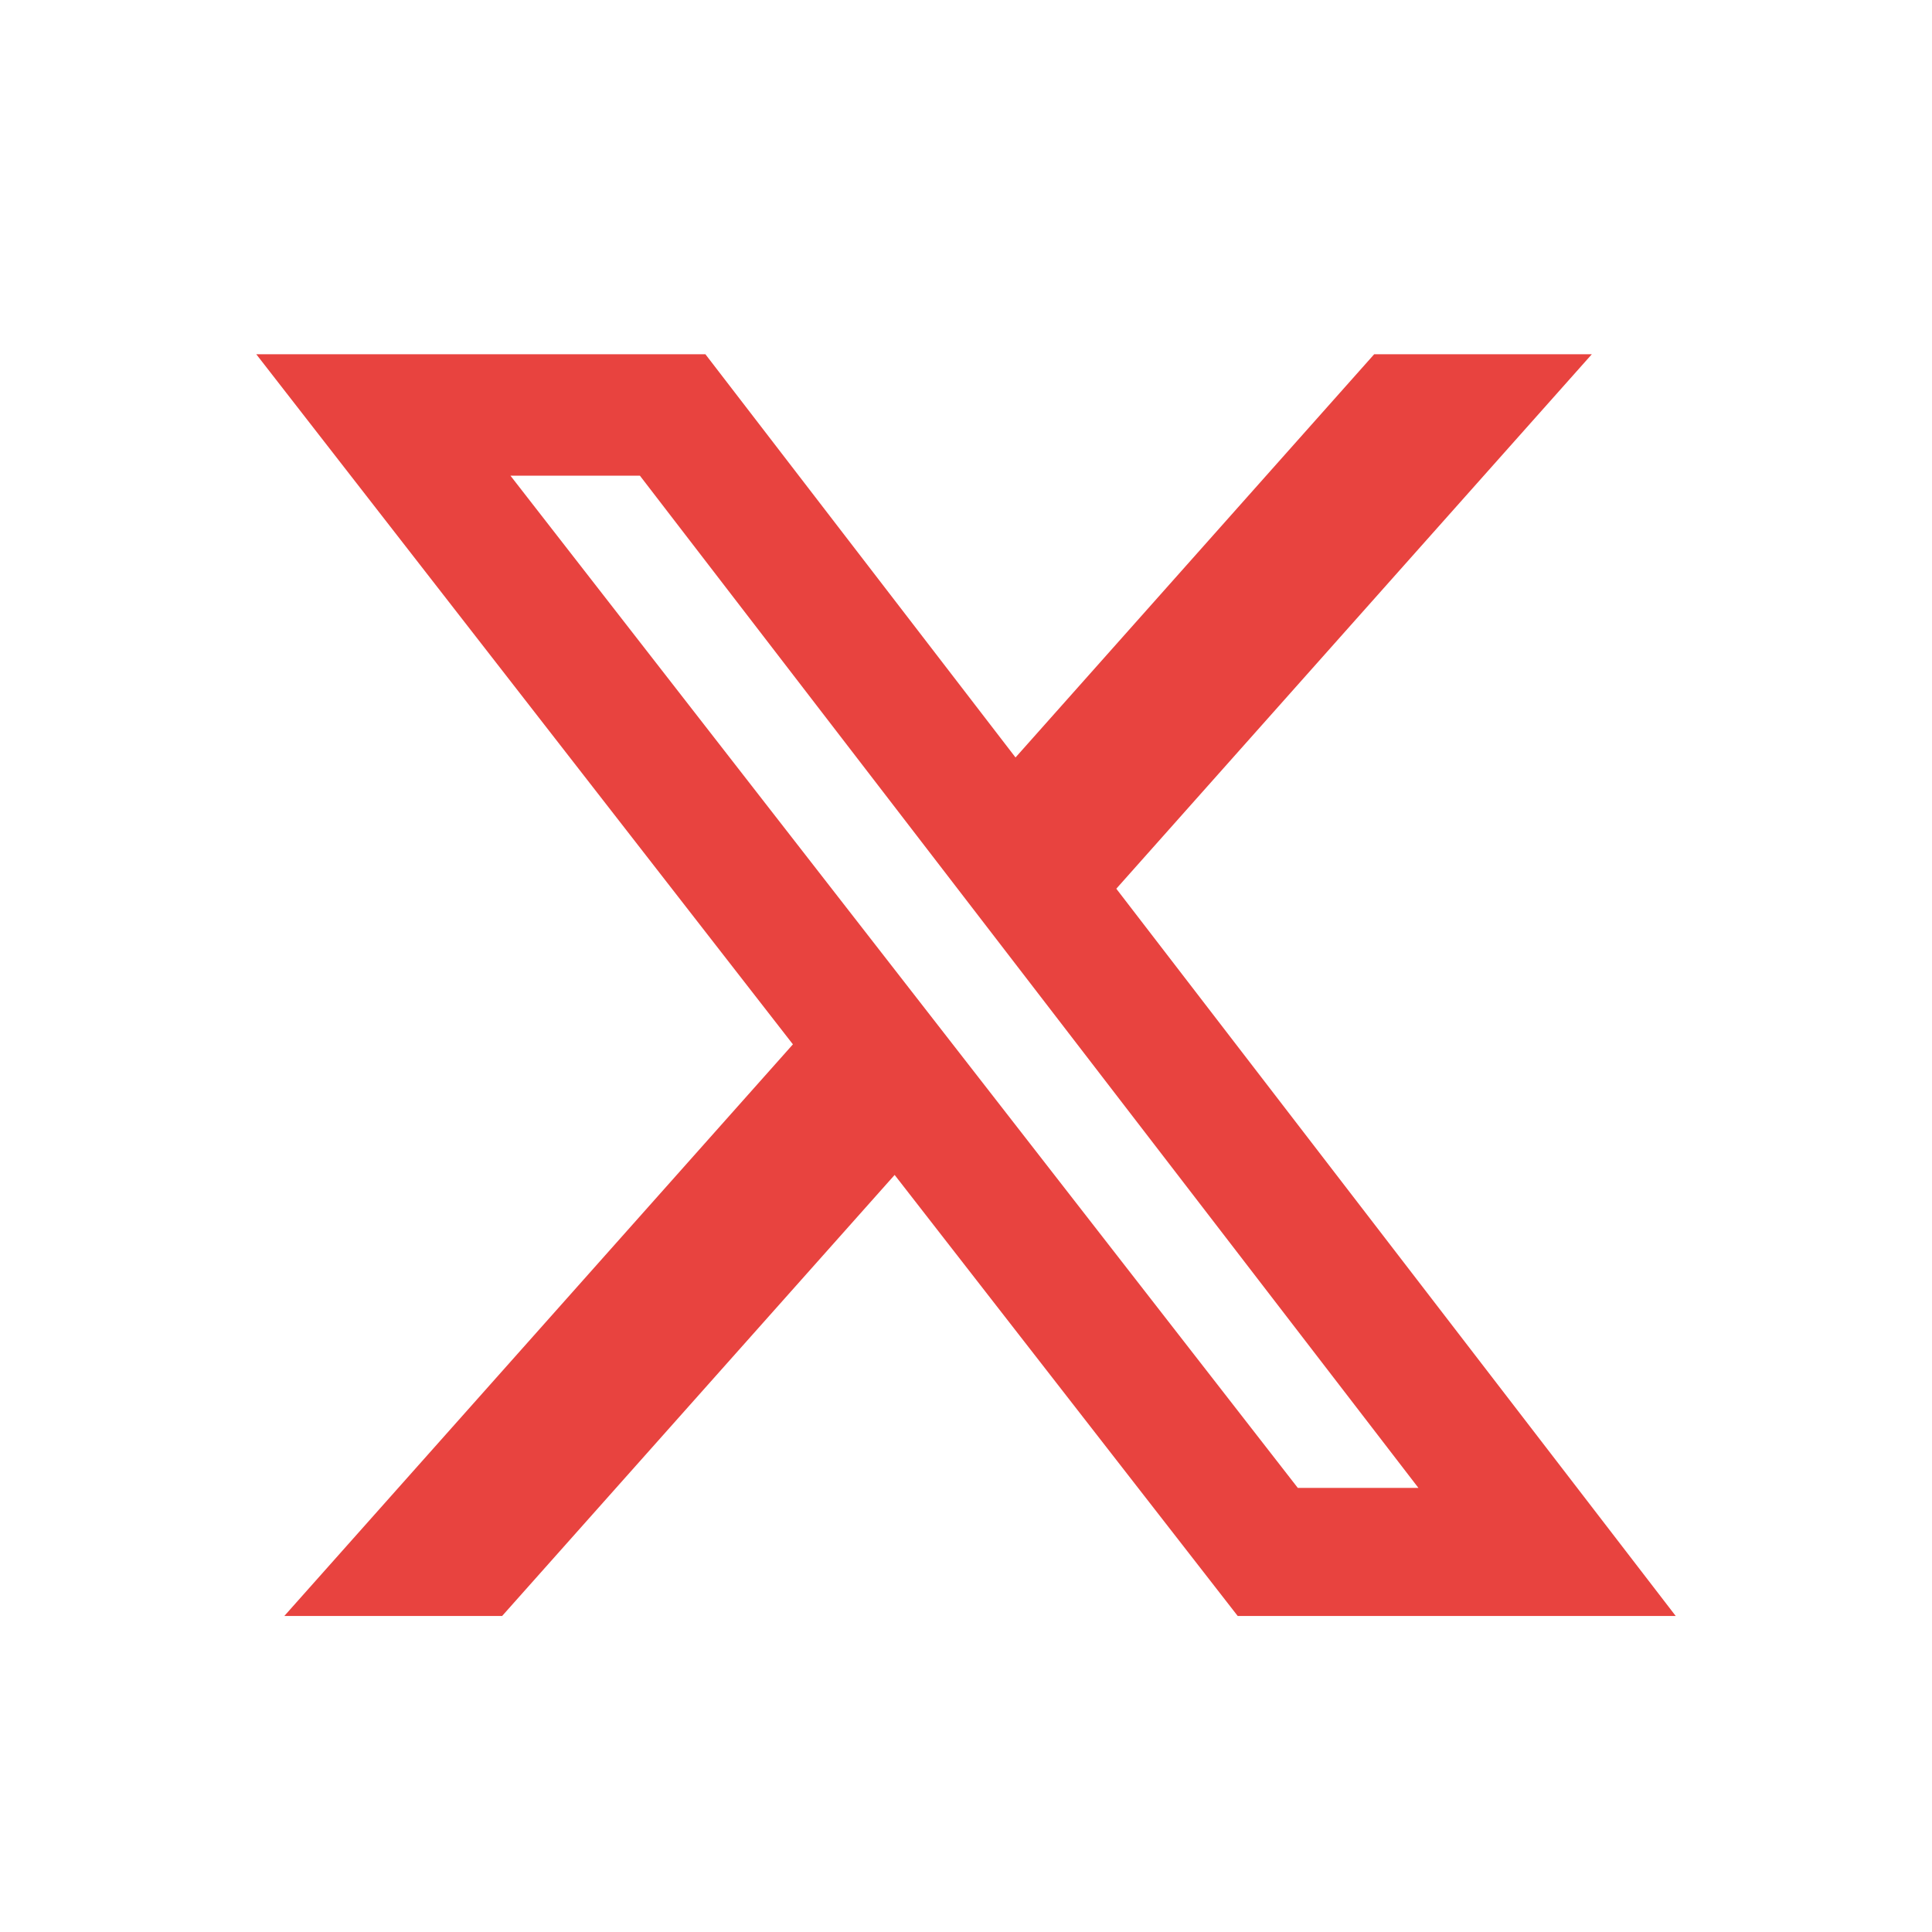
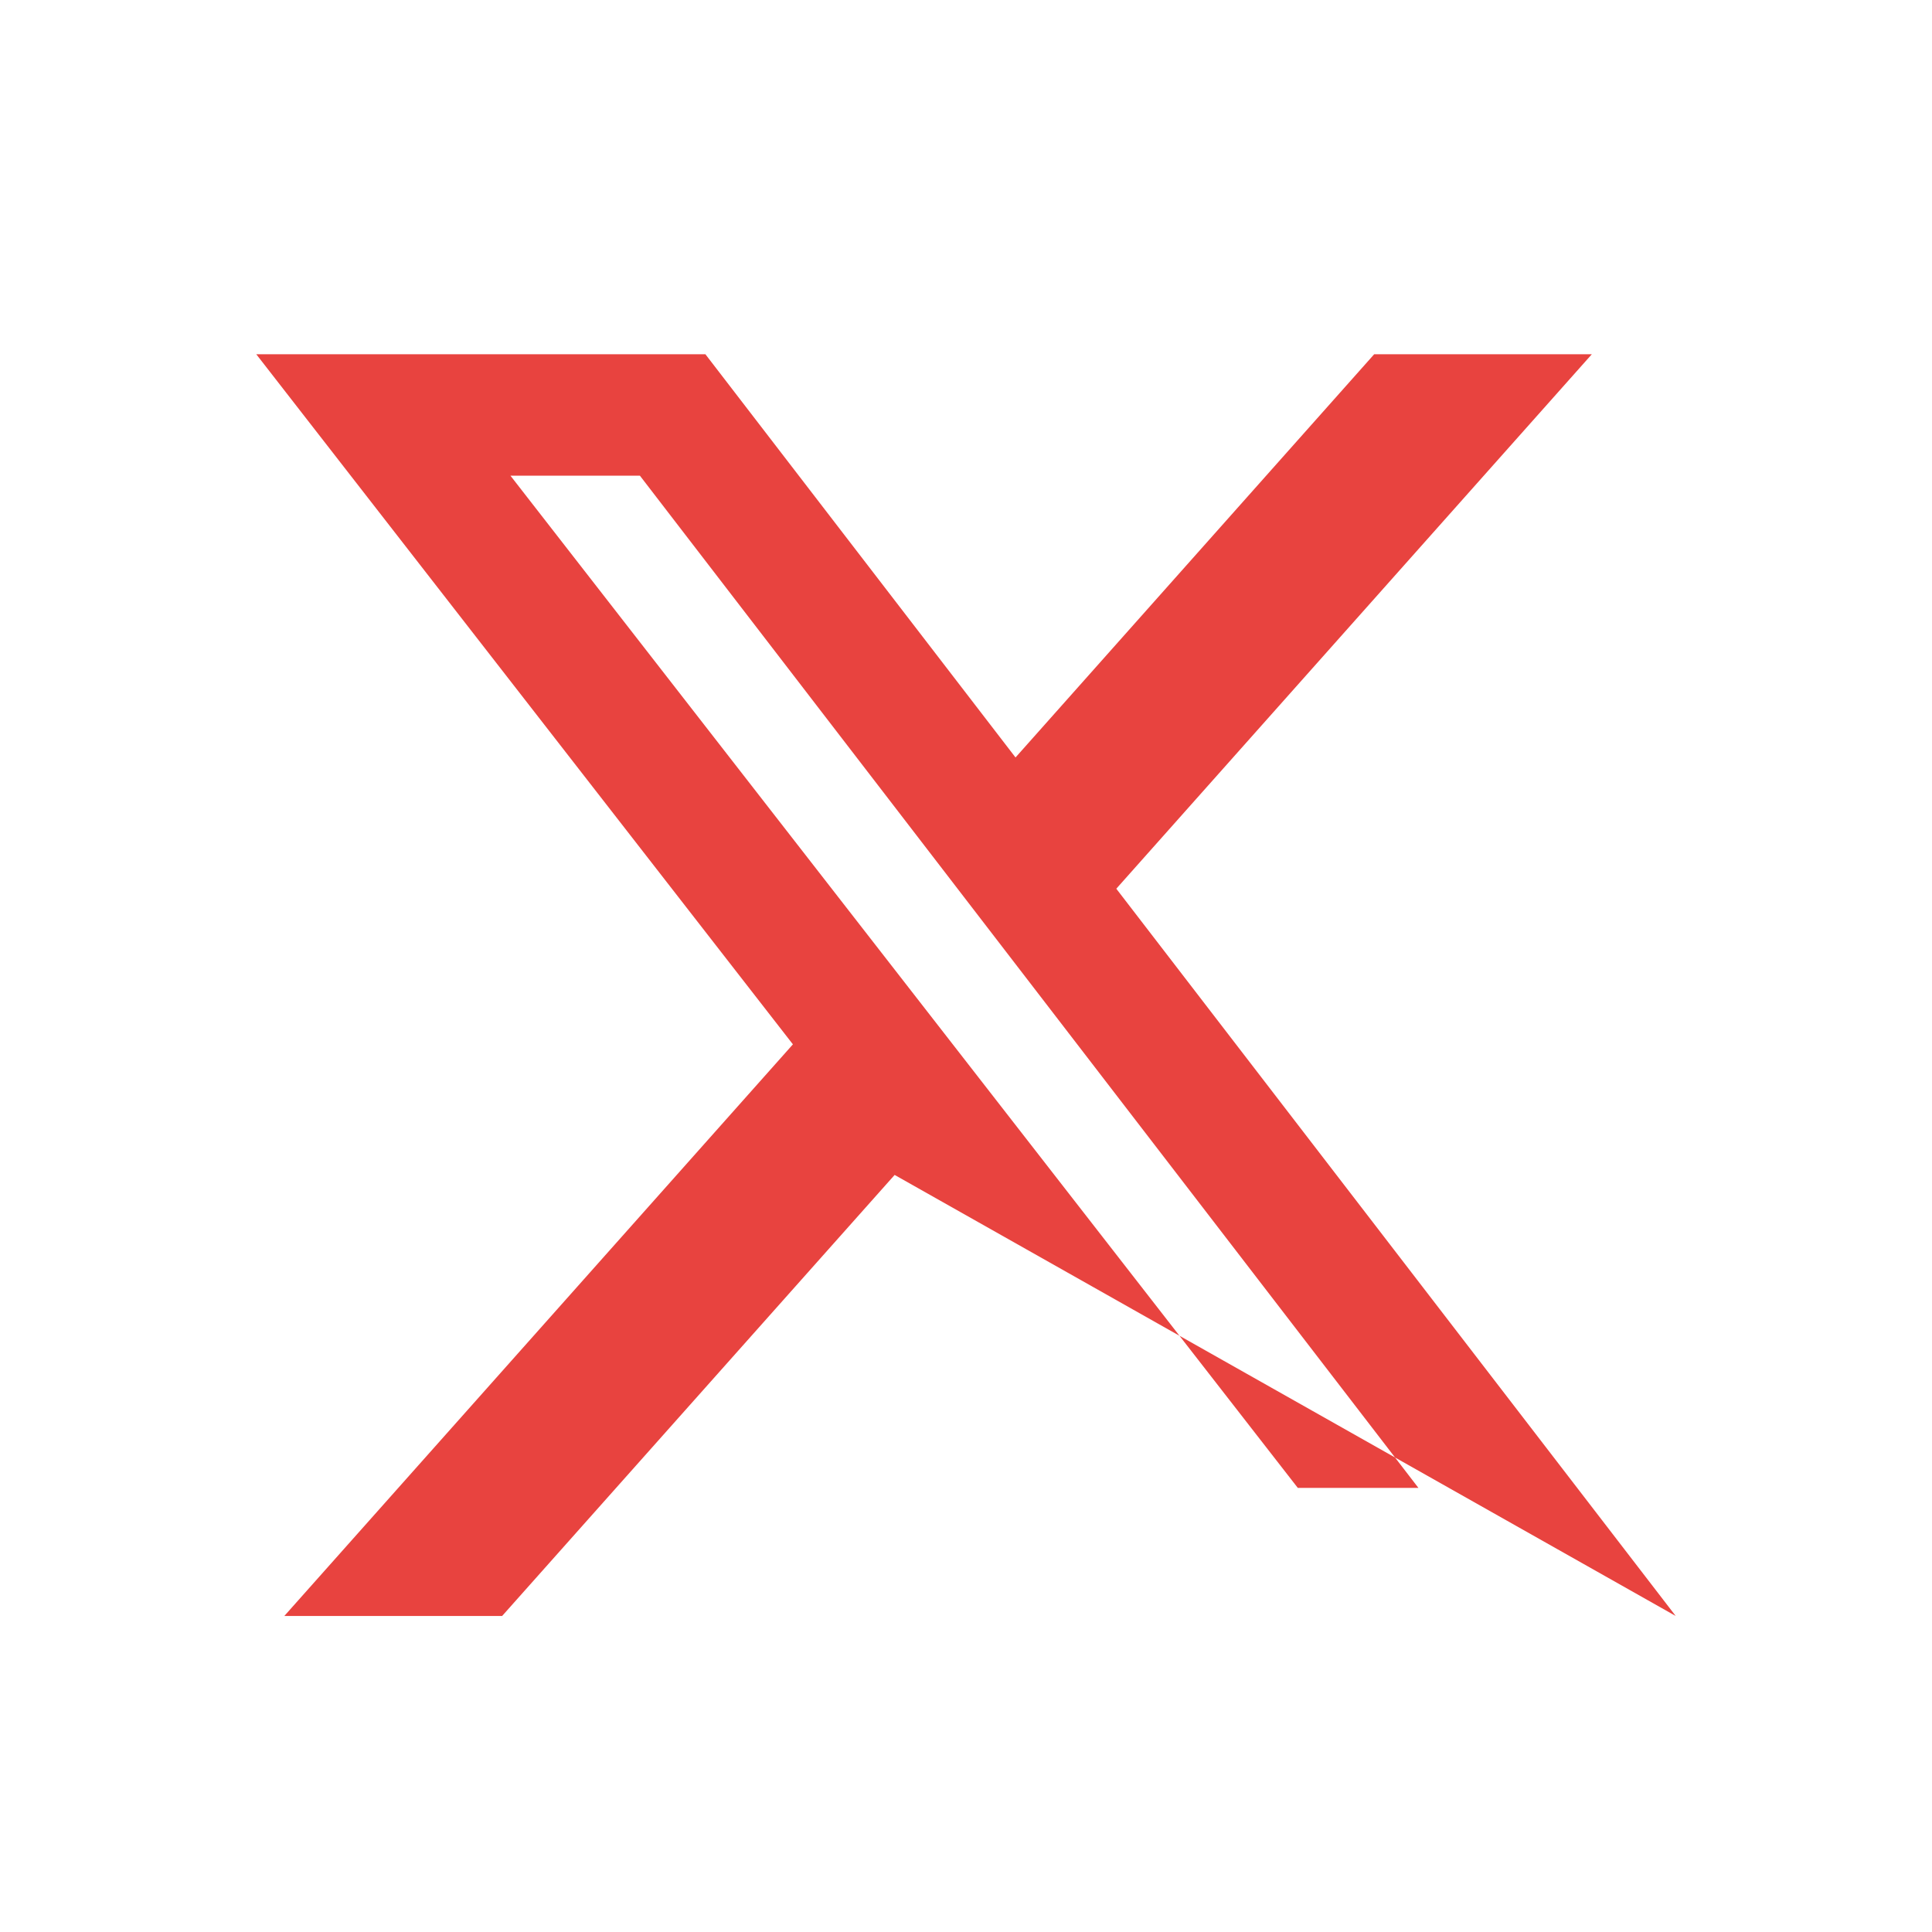
<svg xmlns="http://www.w3.org/2000/svg" width="49" height="49" viewBox="0 0 49 49" fill="none">
-   <path d="M34.852 8.985H40.372L28.312 22.54L42.5 40.985H31.391L22.69 29.799L12.735 40.985H7.211L20.11 26.487L6.5 8.985H17.891L25.756 19.211L34.852 8.985ZM32.915 37.736H35.974L16.229 12.064H12.946L32.915 37.736Z" fill="#E8433F" />
+   <path d="M34.852 8.985H40.372L28.312 22.54L42.5 40.985L22.69 29.799L12.735 40.985H7.211L20.11 26.487L6.5 8.985H17.891L25.756 19.211L34.852 8.985ZM32.915 37.736H35.974L16.229 12.064H12.946L32.915 37.736Z" fill="#E8433F" />
</svg>